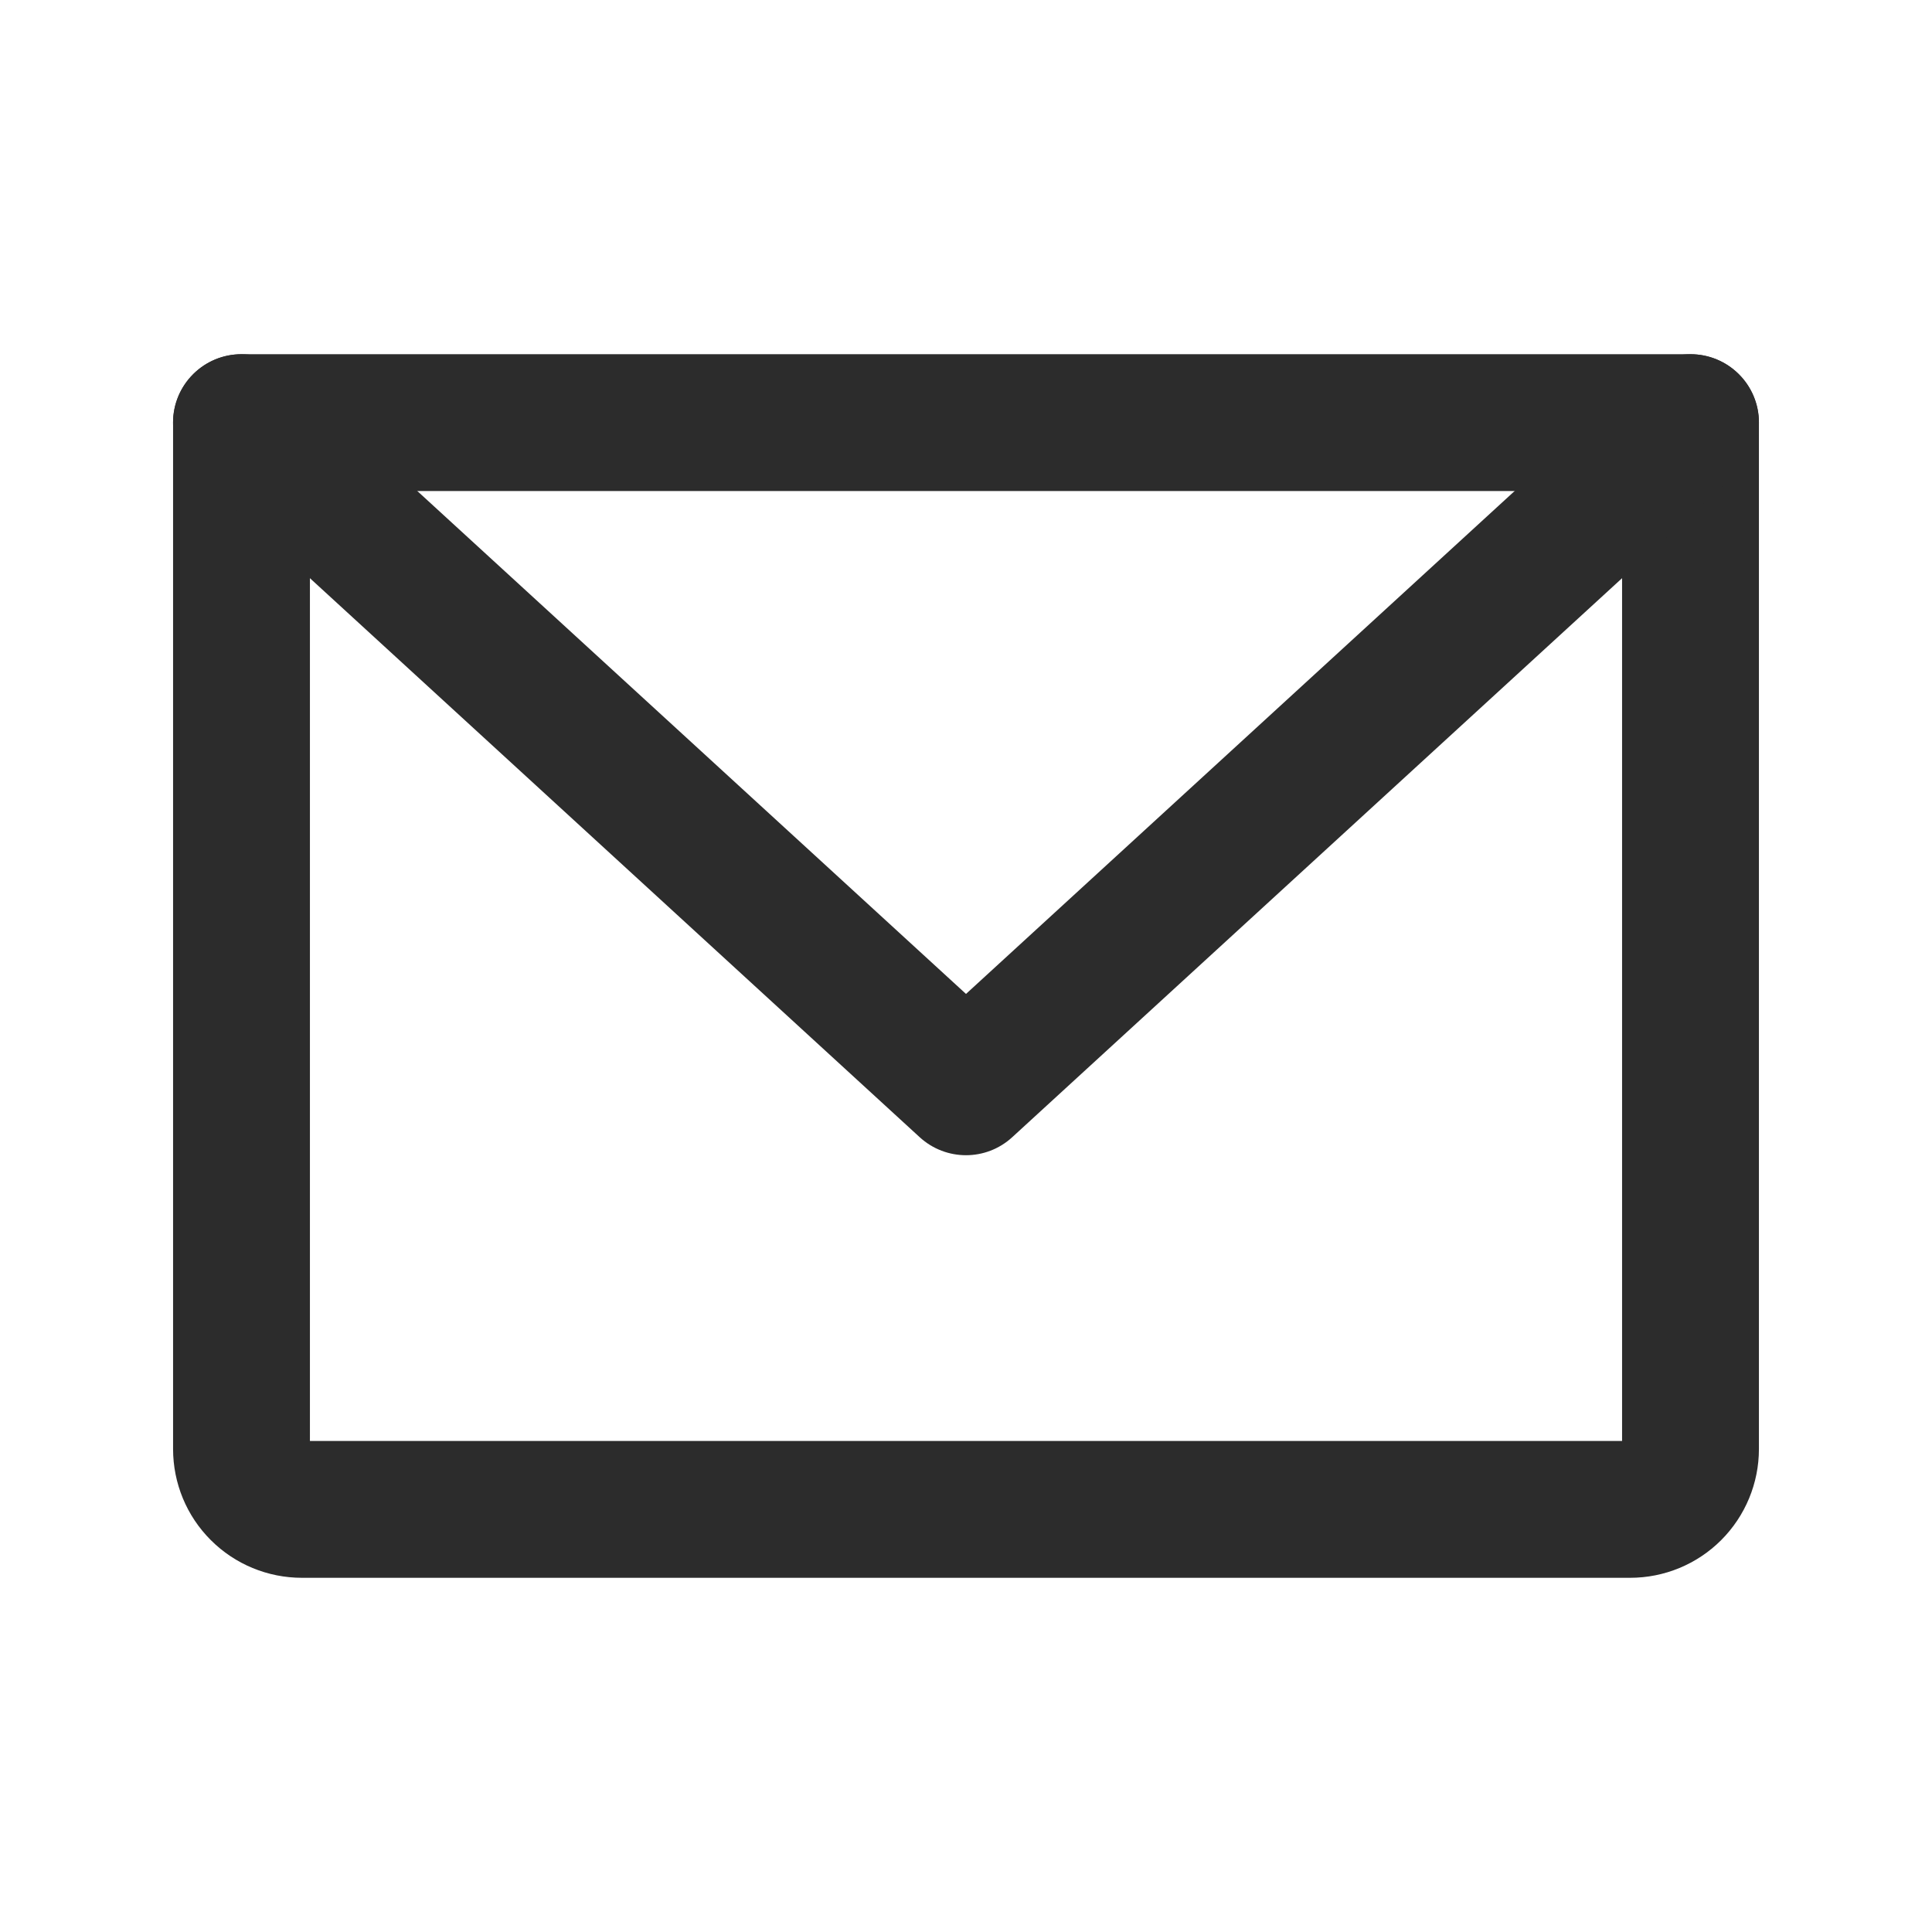
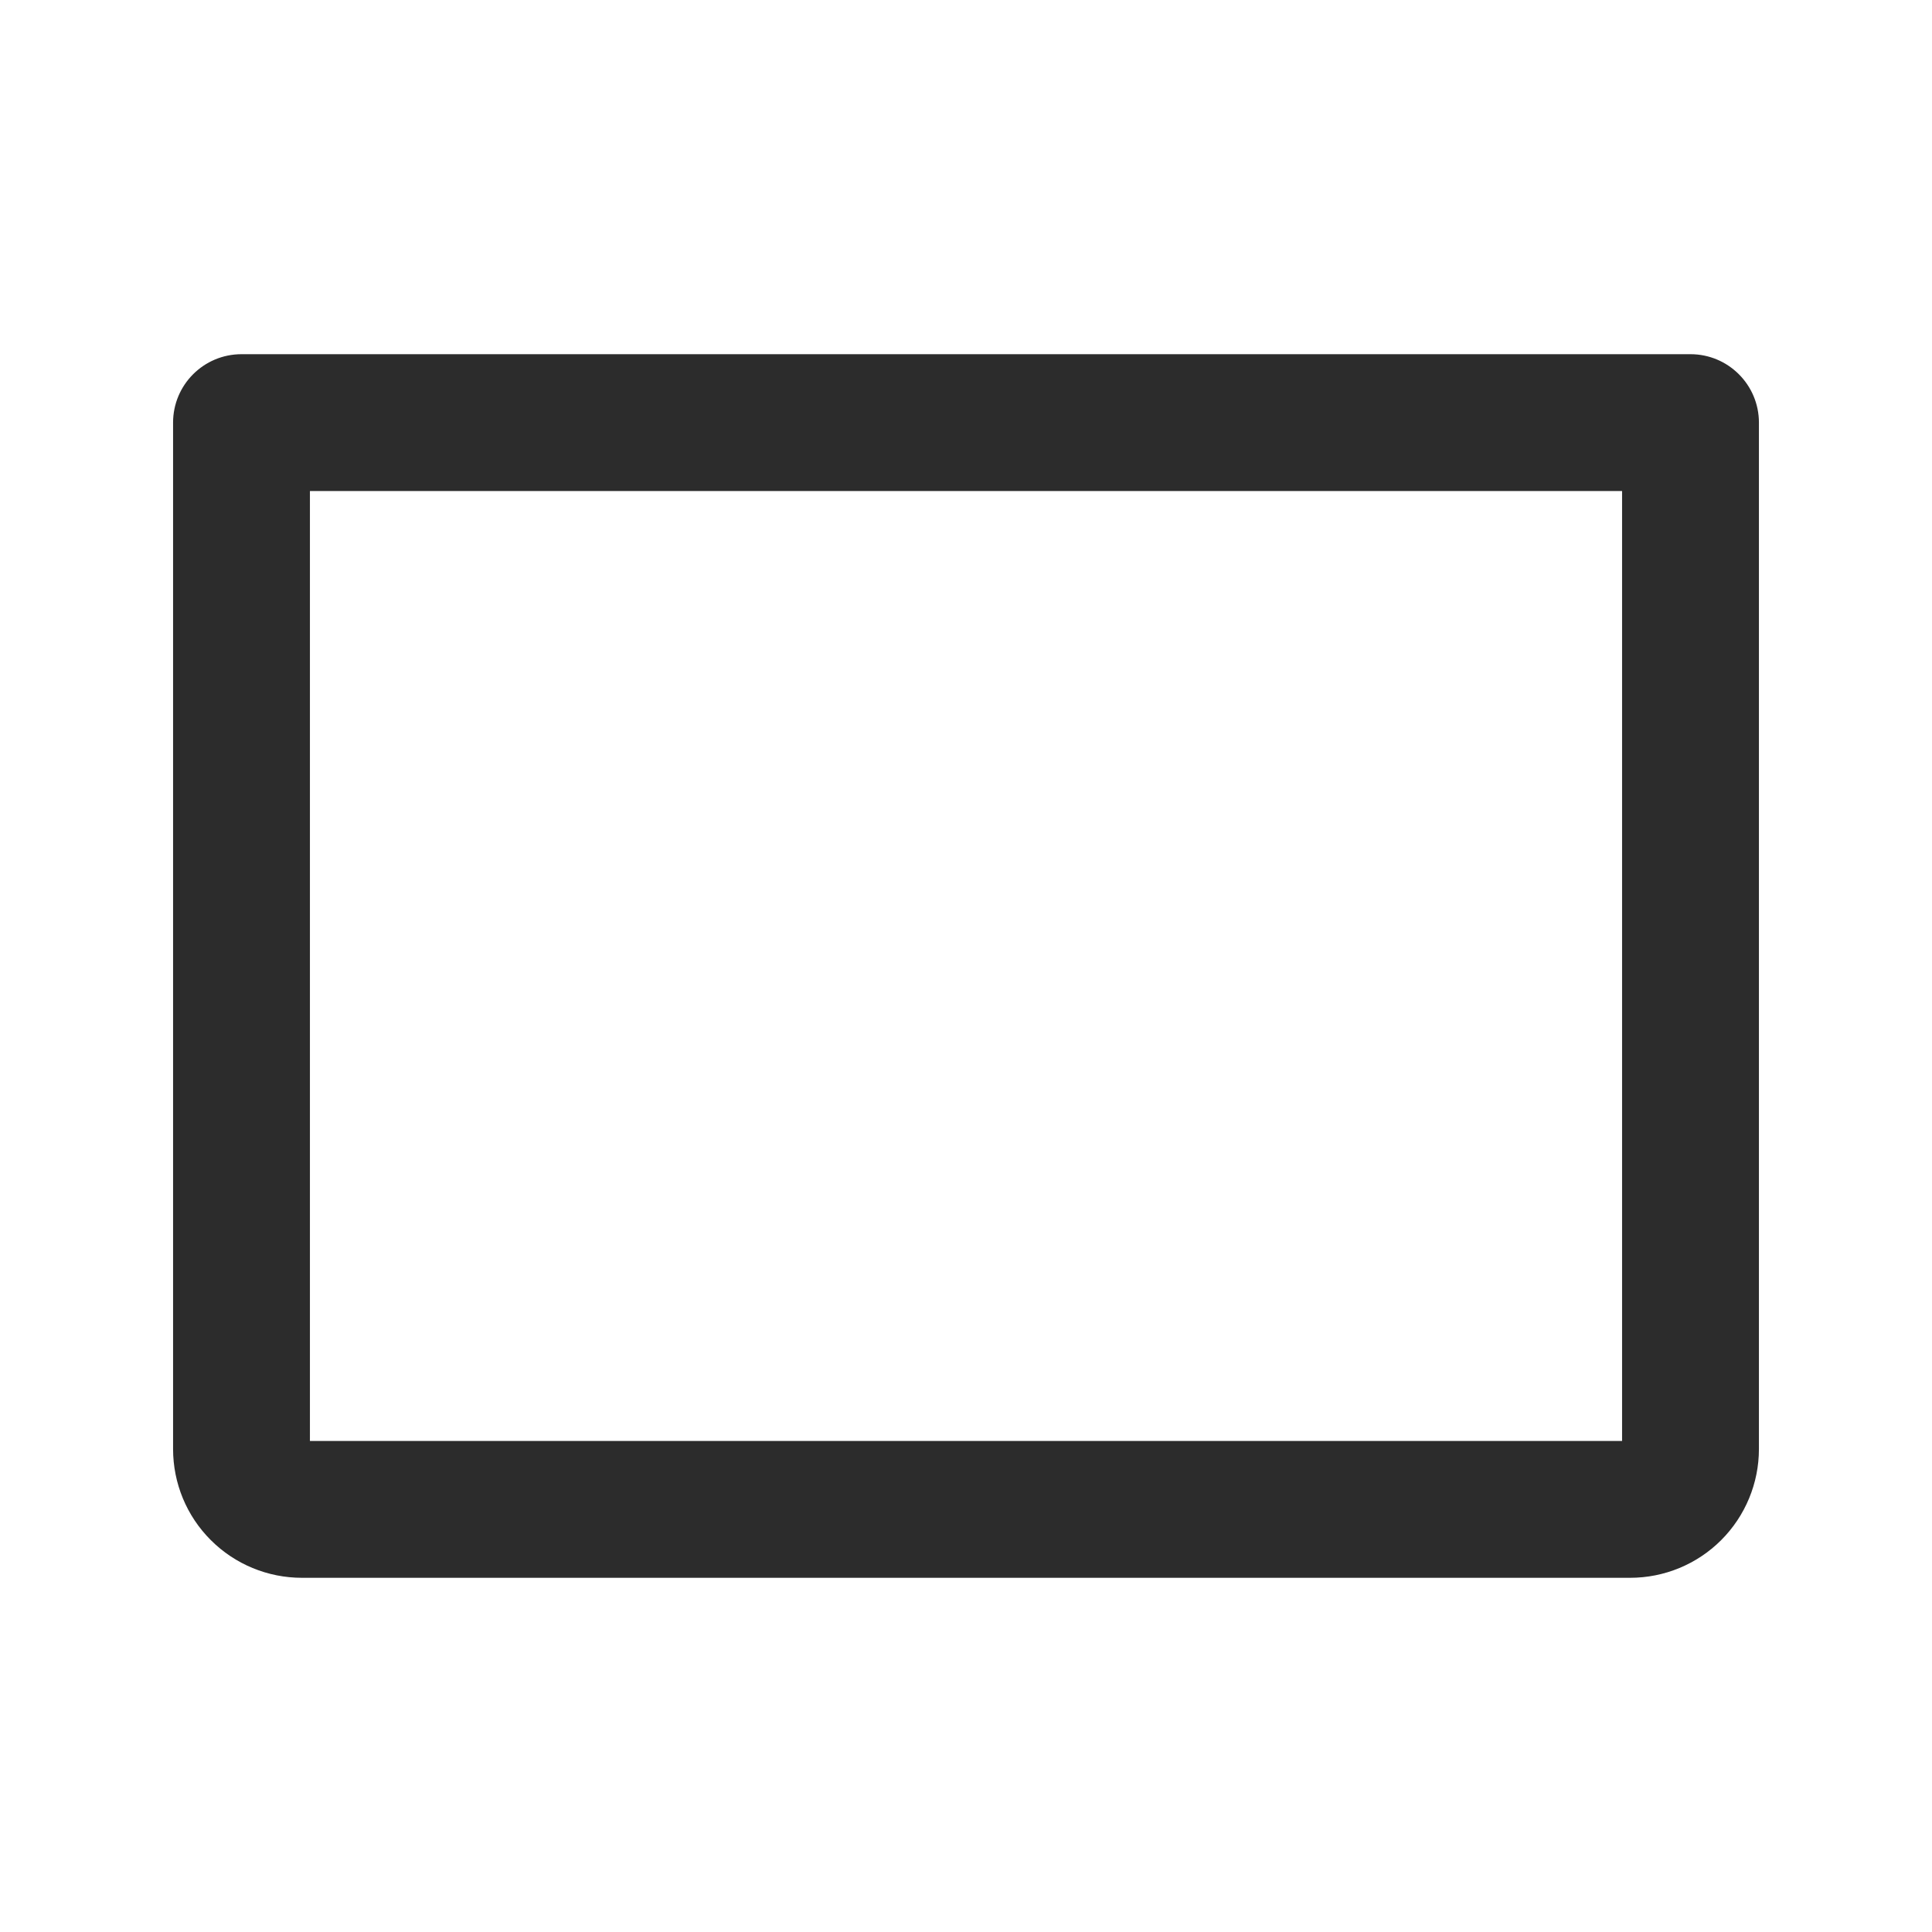
<svg xmlns="http://www.w3.org/2000/svg" width="24" height="24" viewBox="0 0 24 24" fill="none">
  <path fill-rule="evenodd" clip-rule="evenodd" d="M2.15 5.25C2.15 4.781 2.53 4.4 3 4.4H21C21.469 4.4 21.85 4.781 21.85 5.25V18C21.85 18.425 21.681 18.832 21.381 19.132C21.081 19.432 20.674 19.6 20.25 19.6H3.75C3.326 19.6 2.919 19.432 2.619 19.132C2.318 18.832 2.15 18.425 2.15 18V5.25ZM3.85 6.1V17.9H20.15V6.1H3.85Z" fill="#2C2C2C" />
-   <path fill-rule="evenodd" clip-rule="evenodd" d="M2.373 4.676C2.691 4.33 3.228 4.307 3.574 4.624L12 12.347L20.425 4.624C20.772 4.307 21.309 4.33 21.627 4.676C21.944 5.022 21.92 5.56 21.574 5.877L12.574 14.127C12.249 14.425 11.751 14.425 11.425 14.127L2.426 5.877C2.079 5.56 2.056 5.022 2.373 4.676Z" fill="#2C2C2C" />
</svg>